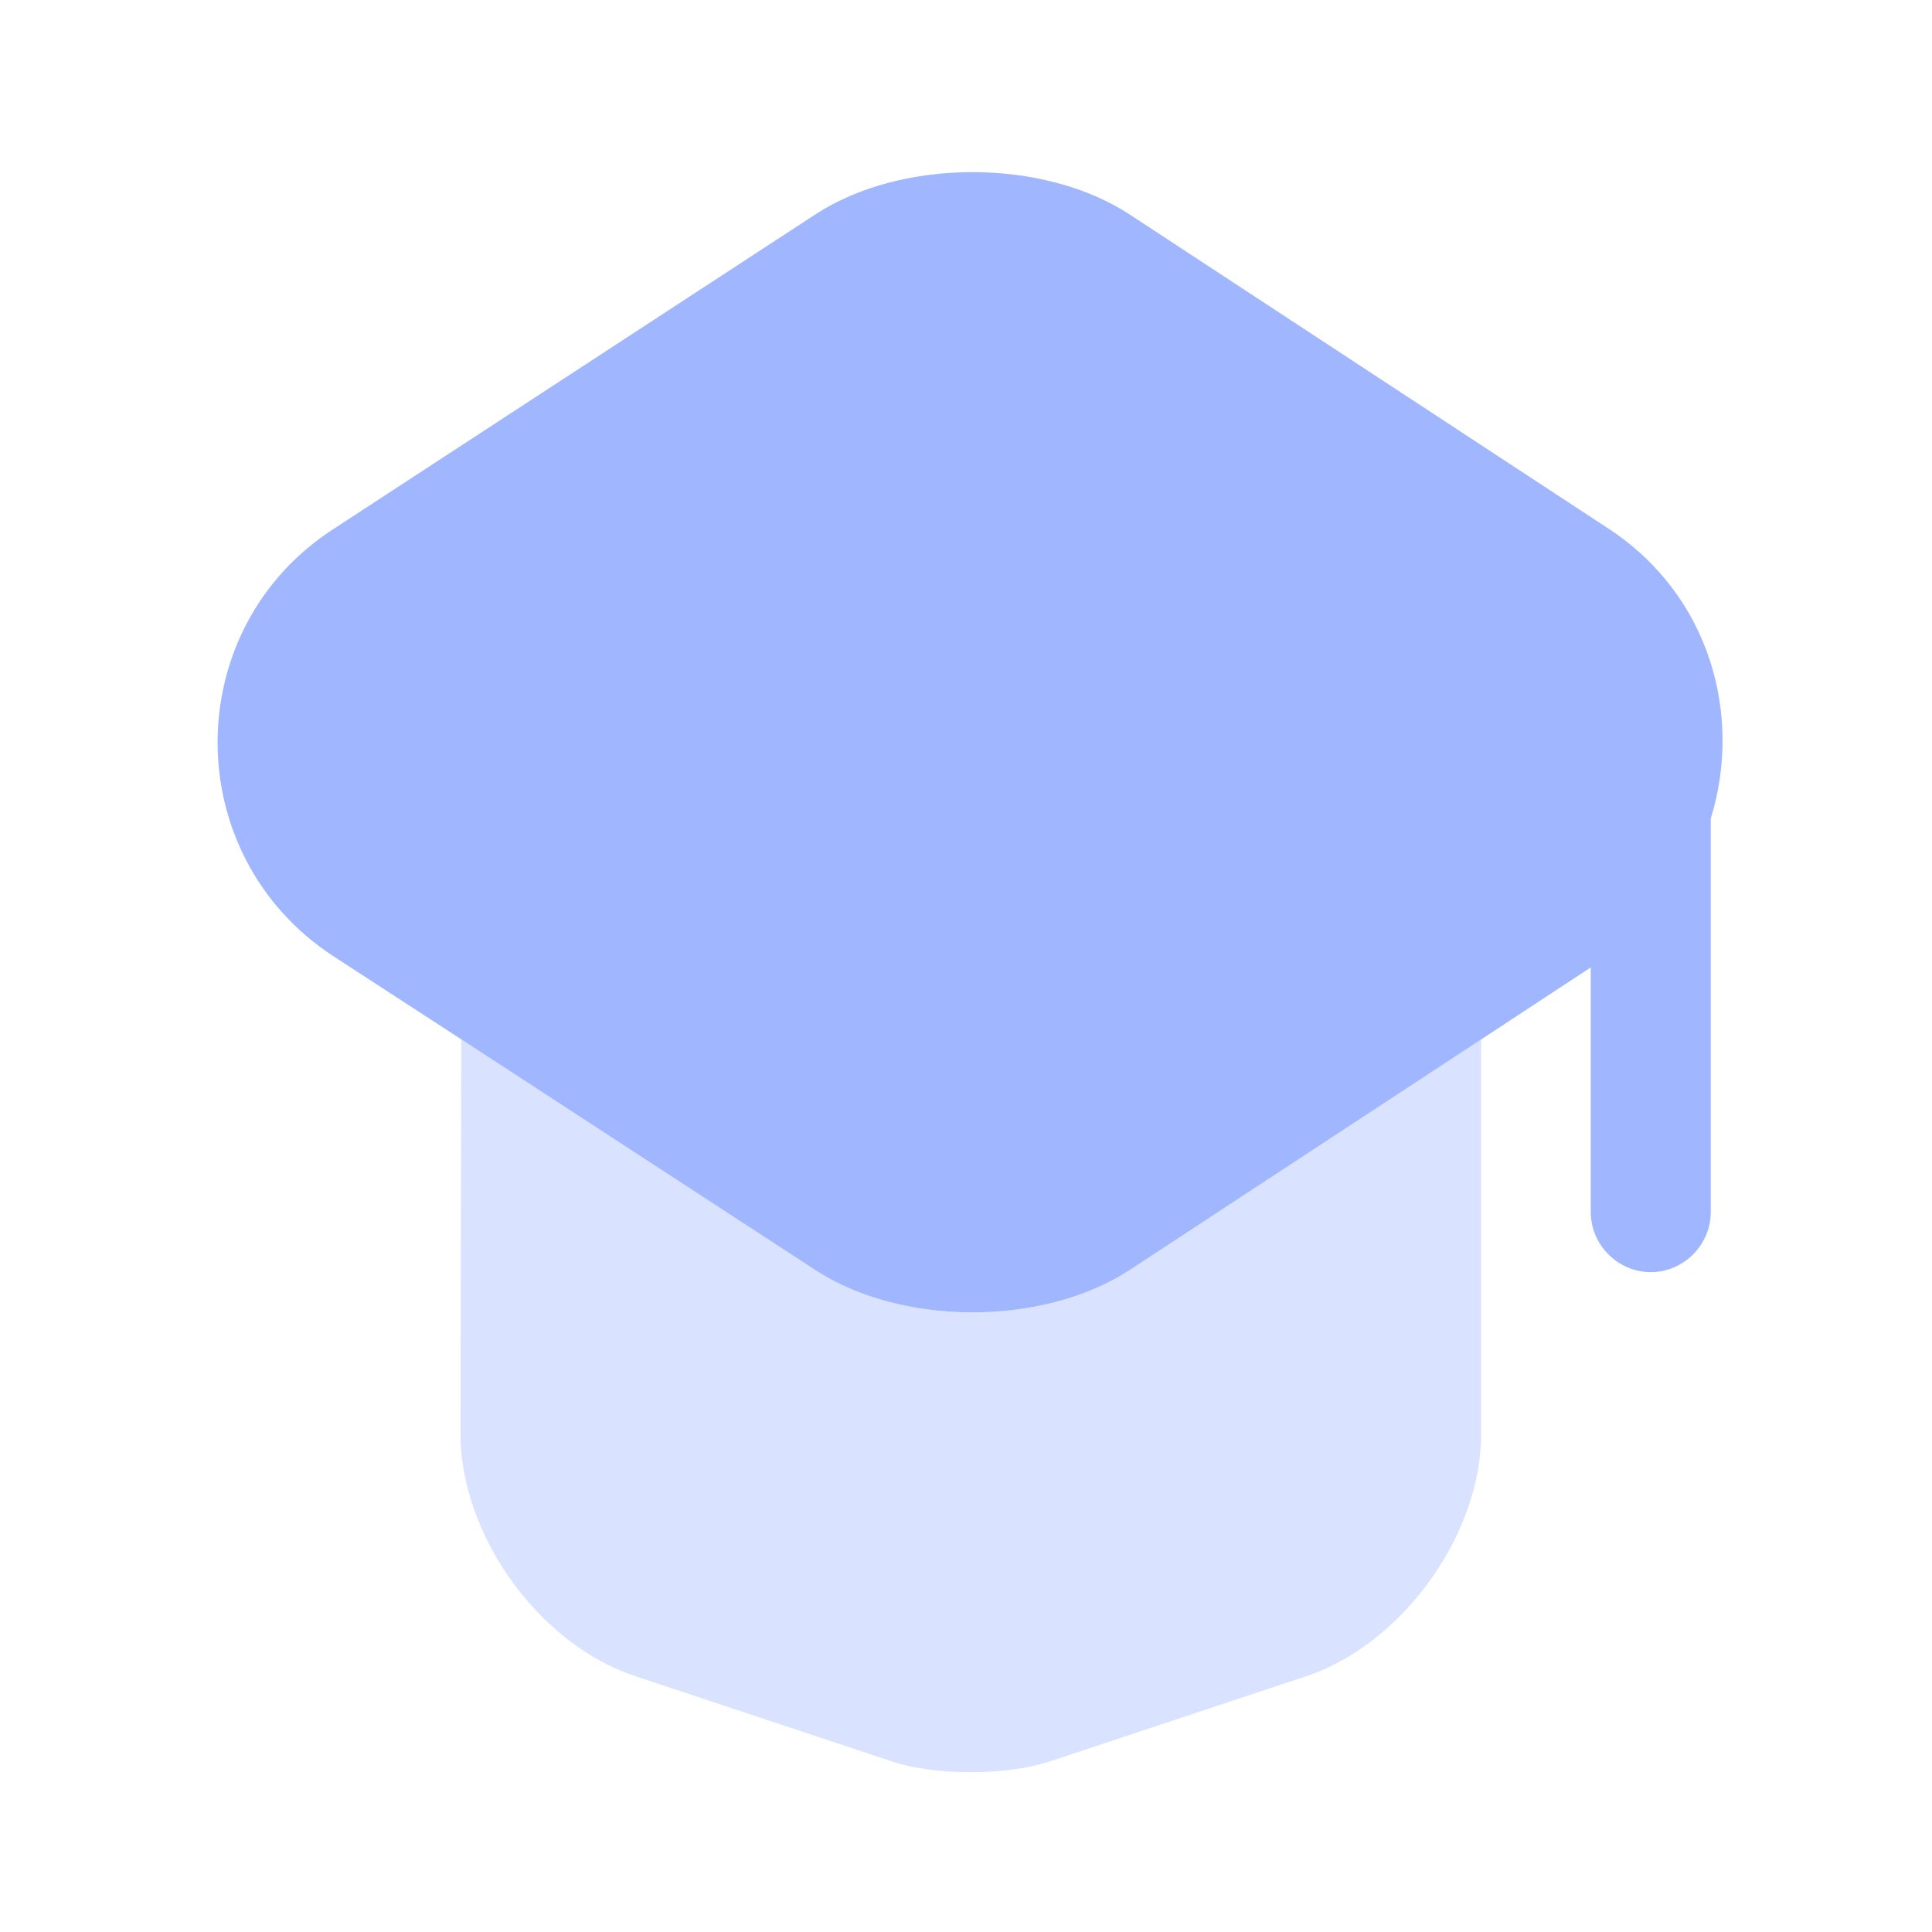
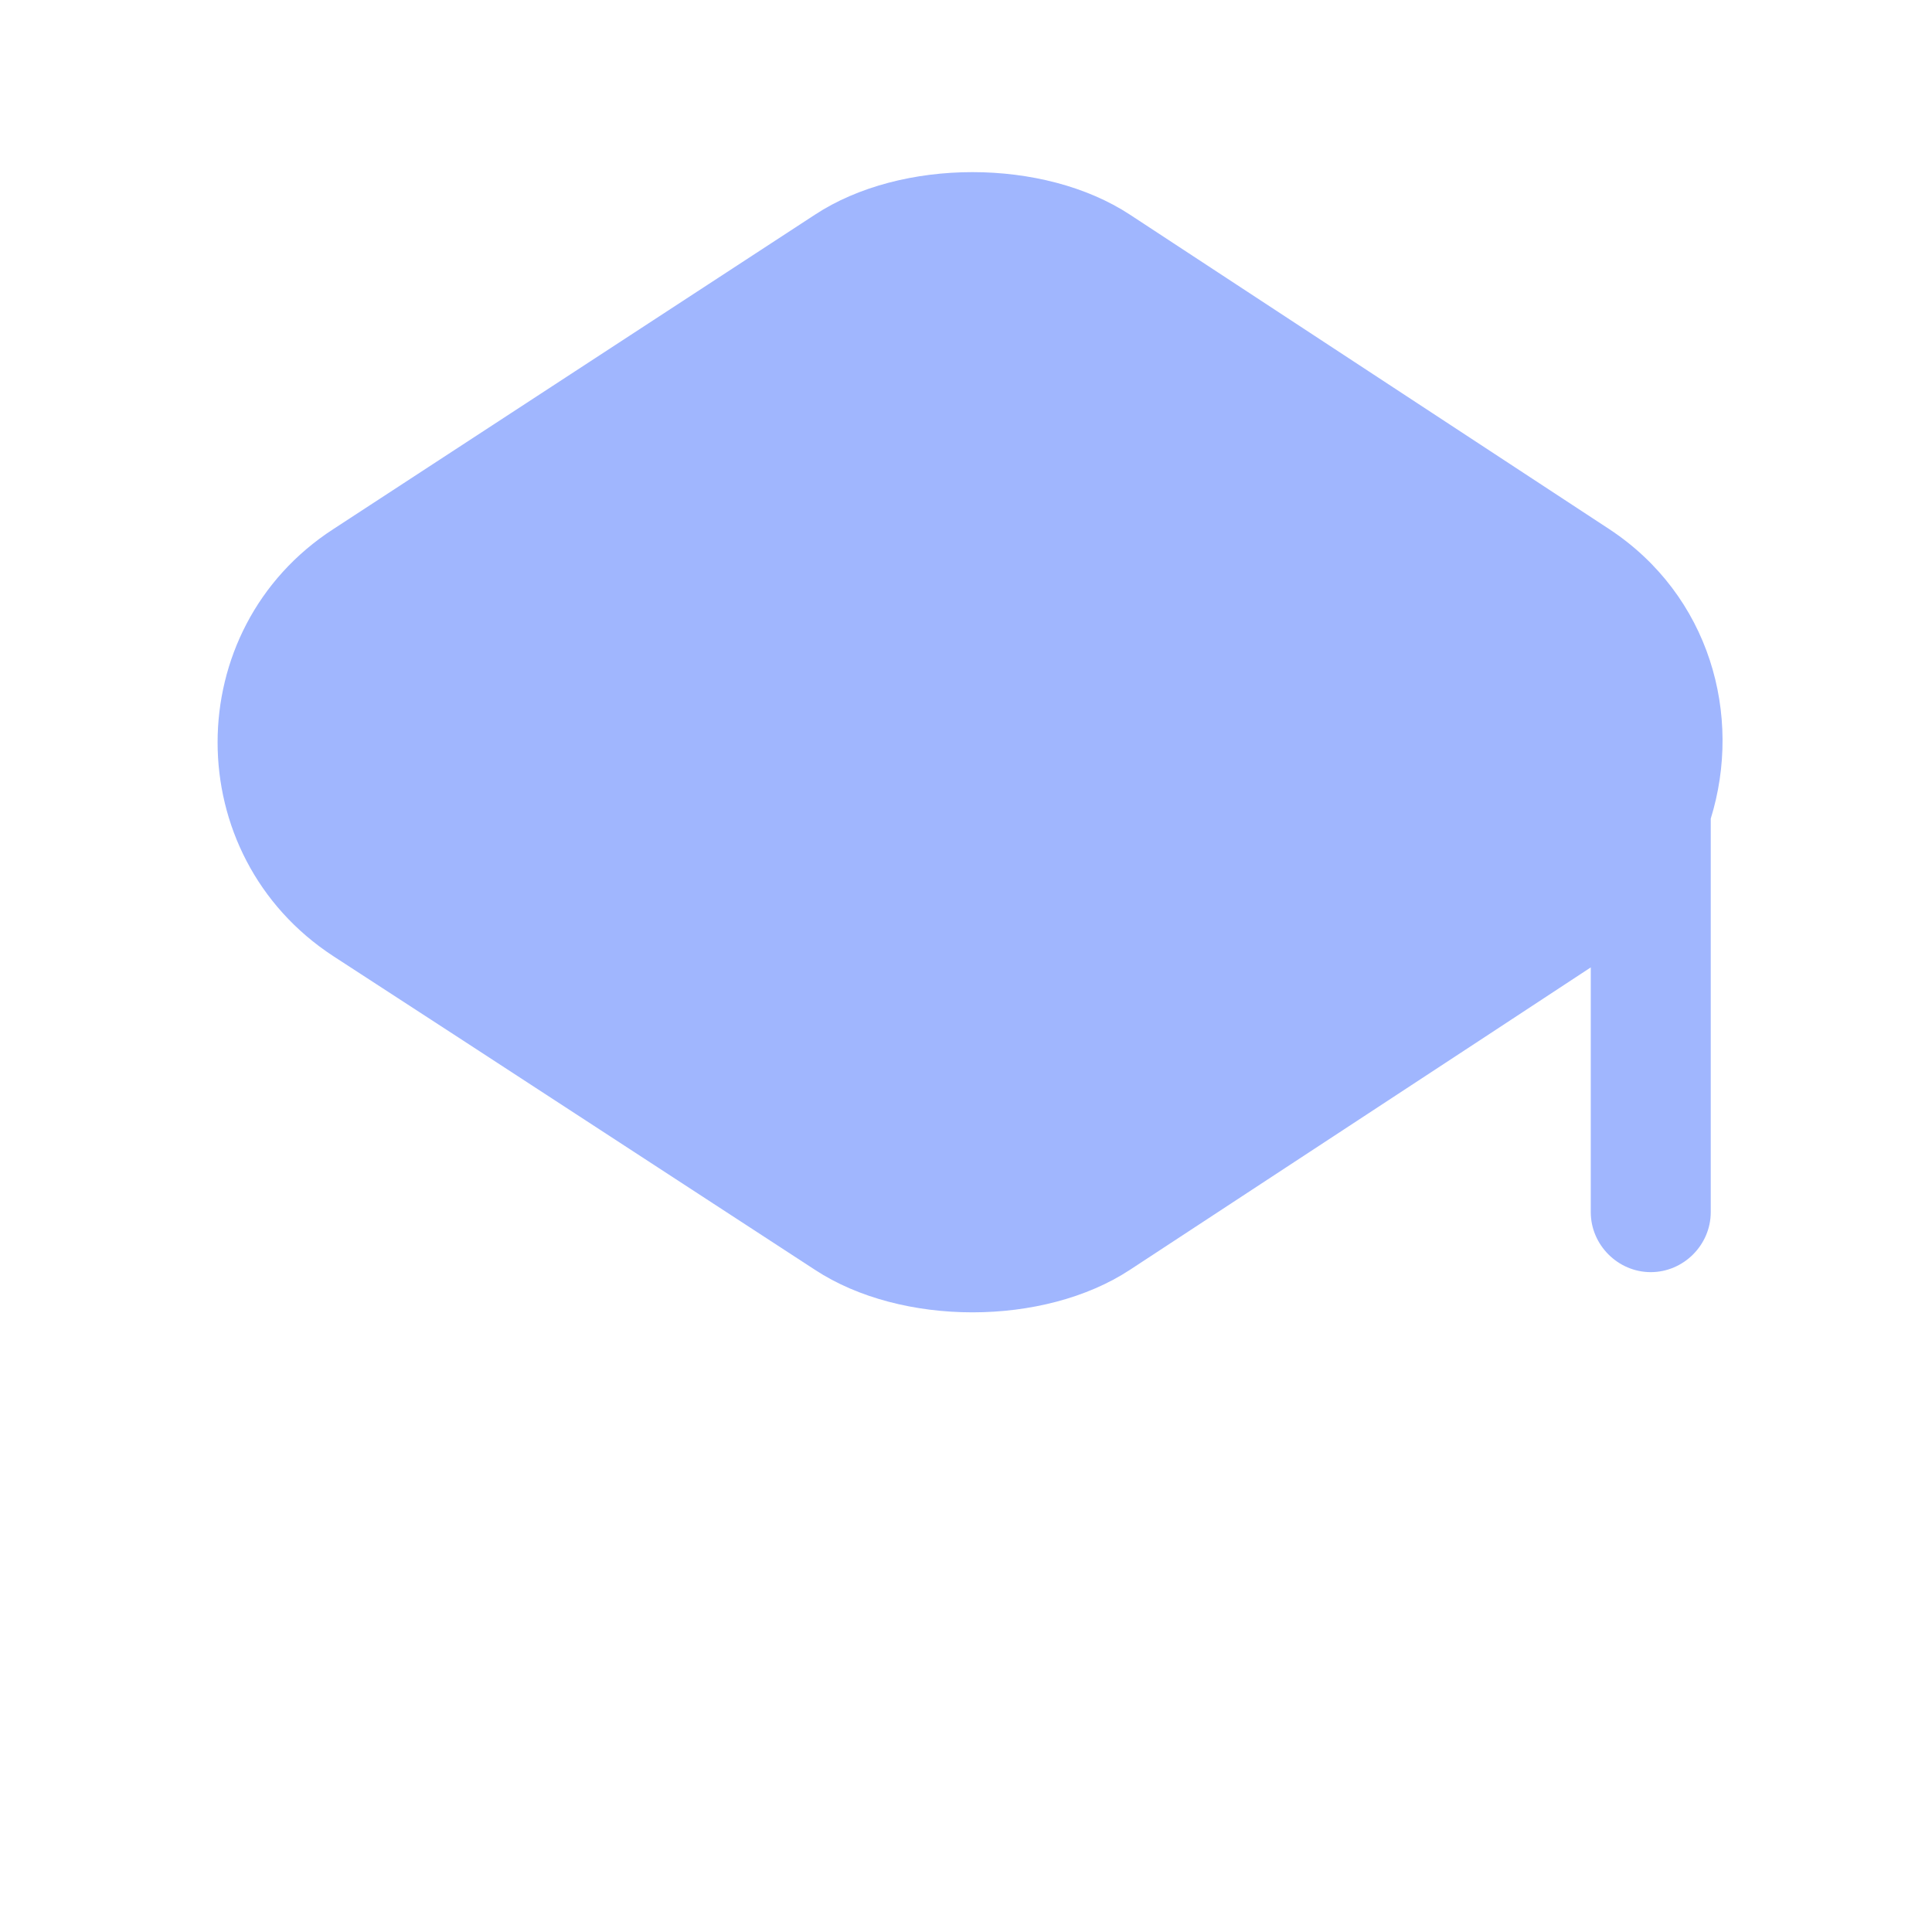
<svg xmlns="http://www.w3.org/2000/svg" width="98" height="98" viewBox="0 0 98 98" fill="none">
-   <path opacity="0.4" d="M75.13 52.72V72.722C75.13 77.875 71.114 83.393 66.285 85.016L53.343 89.317C51.071 90.087 47.379 90.087 45.147 89.317L32.204 85.016C27.335 83.393 23.359 77.875 23.359 72.722L23.4 52.72L41.333 64.405C45.715 67.285 52.937 67.285 57.319 64.405L75.13 52.72Z" fill="#A0B6FE" />
  <path d="M81.624 26.837L57.321 10.892C52.939 8.011 45.717 8.011 41.335 10.892L16.91 26.837C9.08 31.909 9.08 43.391 16.91 48.503L23.402 52.723L41.335 64.408C45.717 67.288 52.939 67.288 57.321 64.408L75.133 52.723L80.691 49.071V61.486C80.691 63.15 82.071 64.529 83.734 64.529C85.398 64.529 86.777 63.15 86.777 61.486V41.525C88.4 36.291 86.737 30.205 81.624 26.837Z" fill="#A0B6FE" />
</svg>